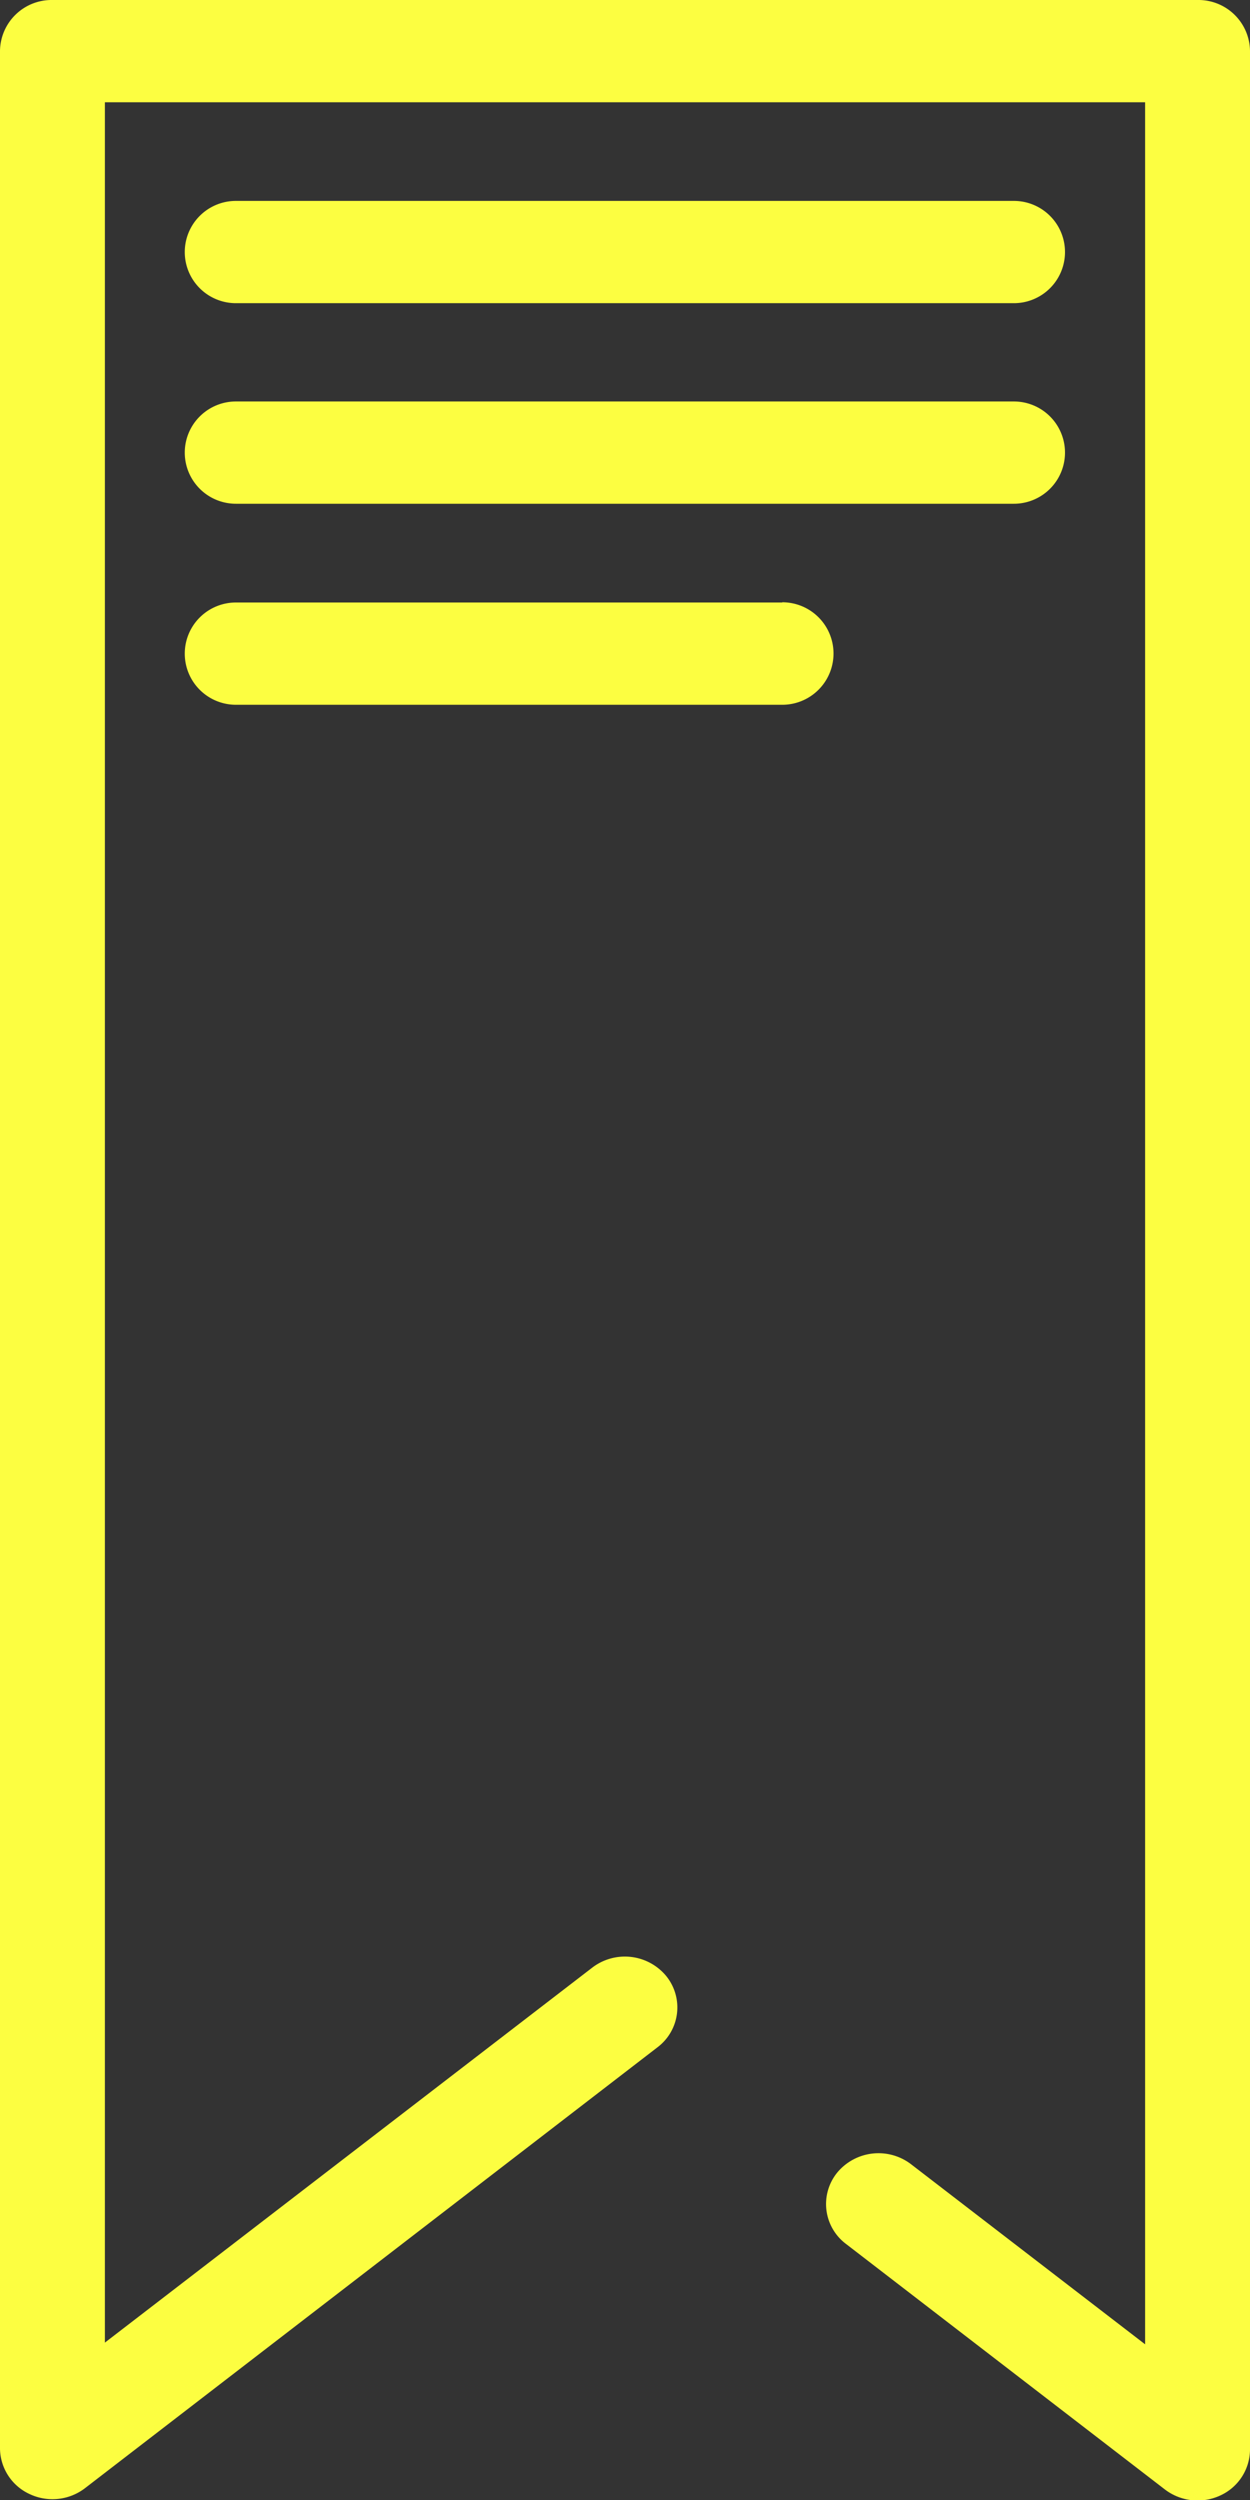
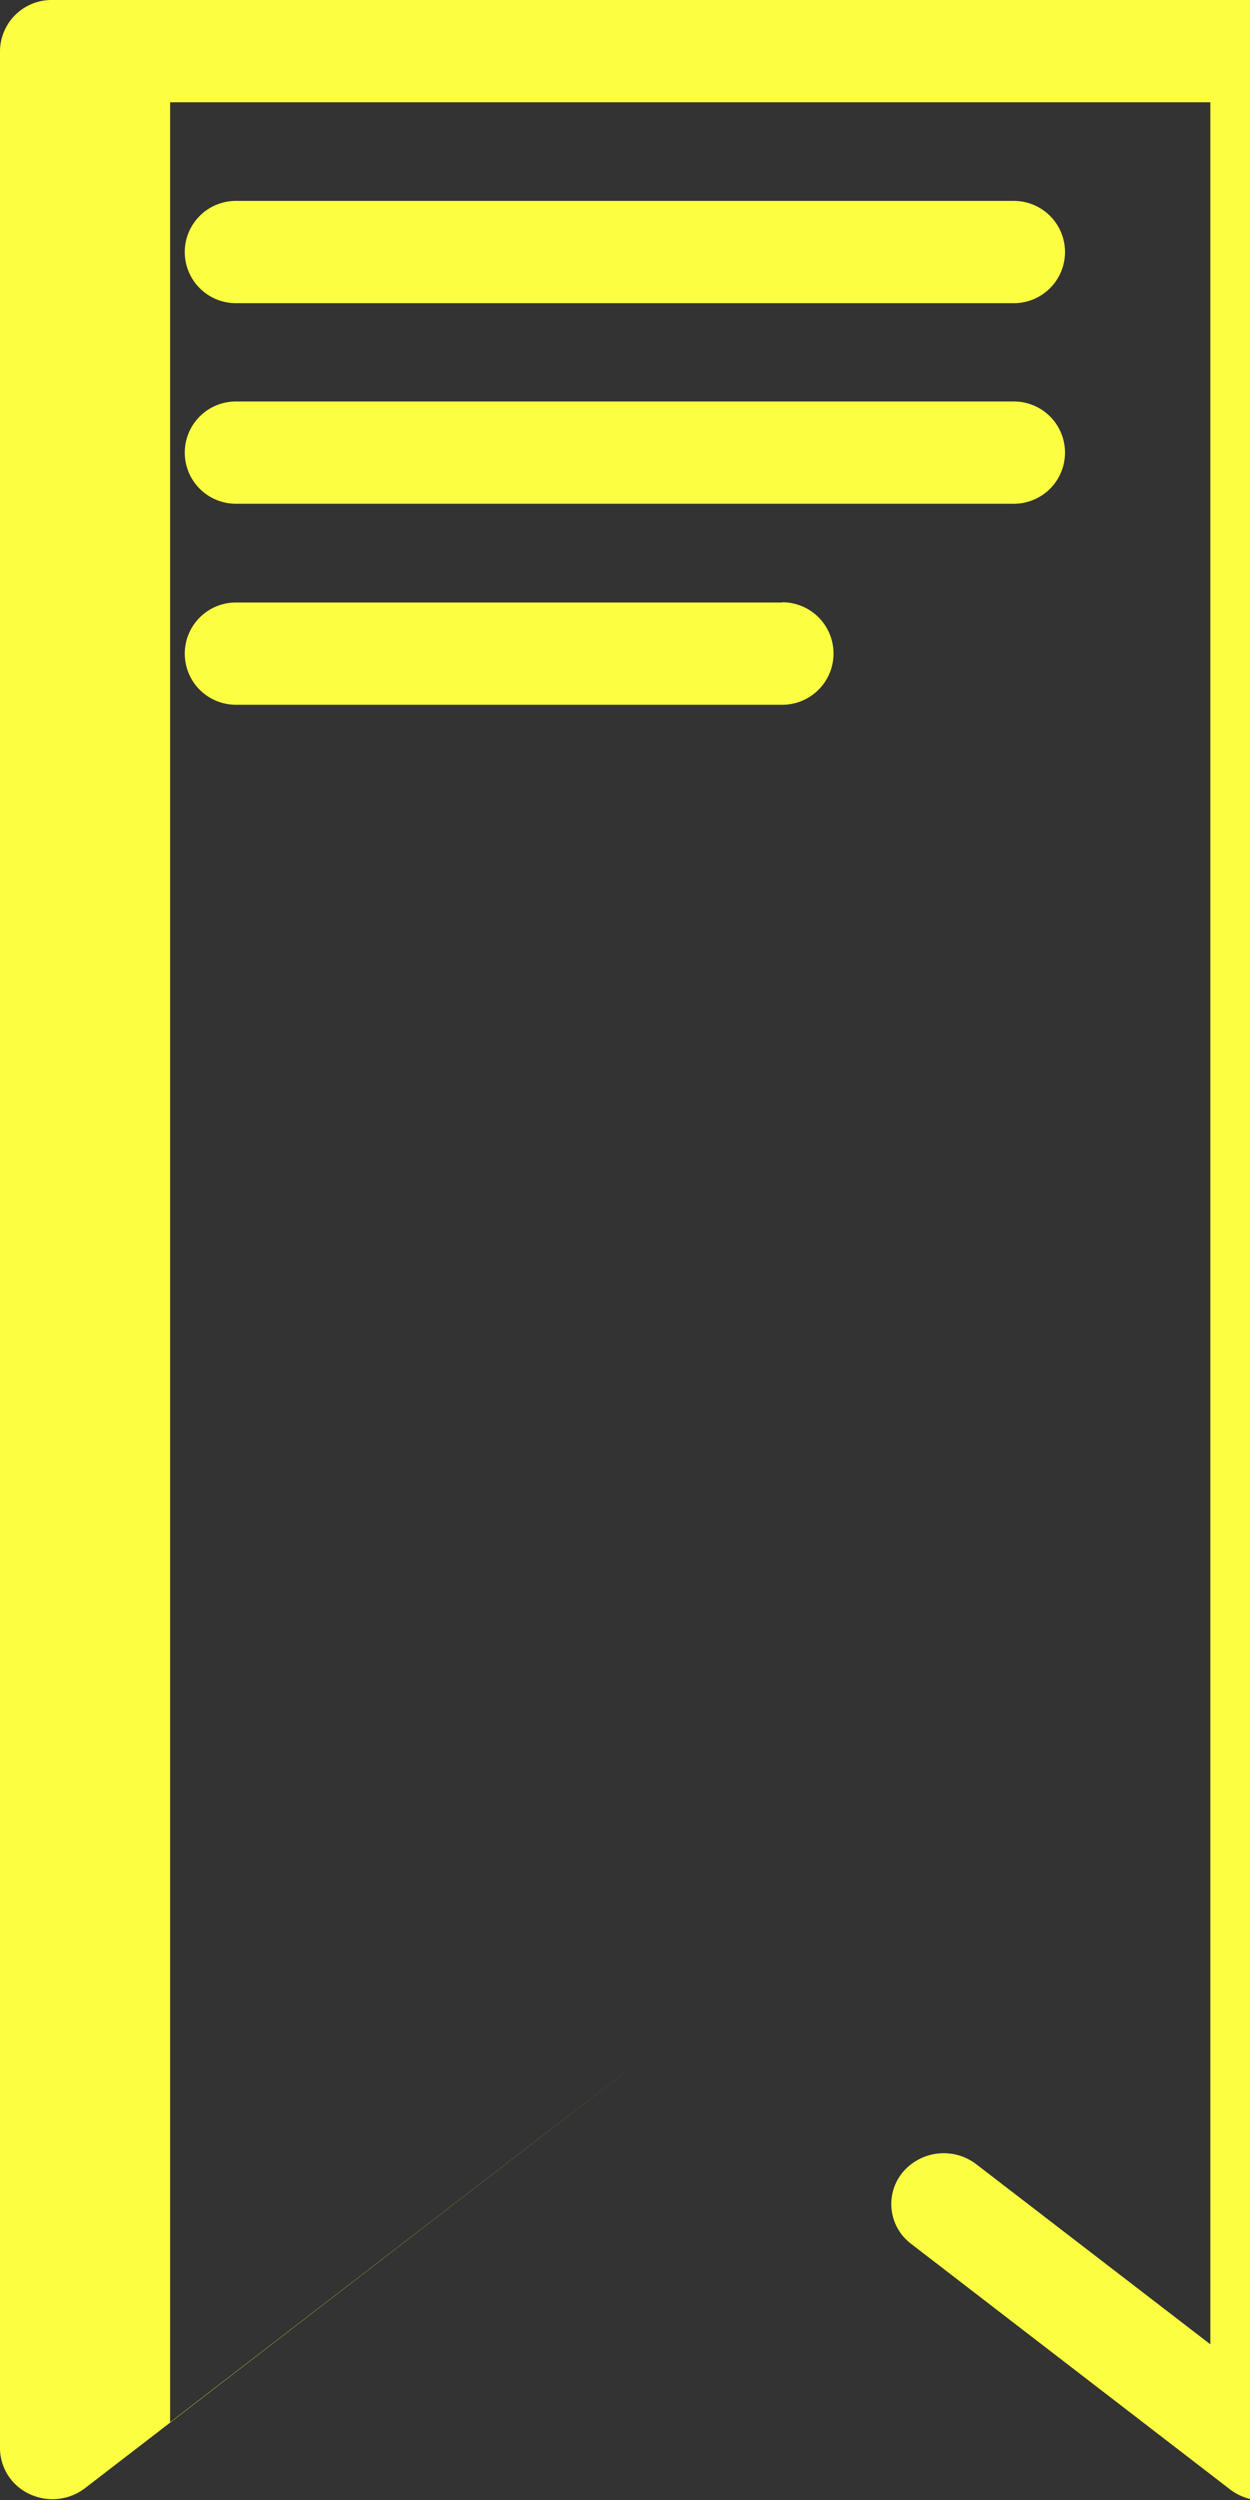
<svg xmlns="http://www.w3.org/2000/svg" width="11" height="22" viewBox="0 0 11 22">
  <rect x="0" y="0" width="11" height="22" fill="#333333" stroke="none" />
  <defs>
    <style>
      .cls-1 {
        fill: #FCFE41;
        fill-rule: evenodd;
      }
    </style>
  </defs>
-   <path id="Forma_1_copiar_2" data-name="Forma 1 copiar 2" class="cls-1" d="M46.538,199H36.461a0.454,0.454,0,0,0-.461.448v21.1a0.447,0.447,0,0,0,.261.4,0.471,0.471,0,0,0,.487-0.052l5.038-3.88a0.439,0.439,0,0,0,.075-0.629,0.472,0.472,0,0,0-.649-0.072l-4.289,3.3V199.9h9.154v19.73l-2.06-1.585a0.472,0.472,0,0,0-.648.072,0.439,0.439,0,0,0,.075.629l2.808,2.162a0.474,0.474,0,0,0,.487.052,0.447,0.447,0,0,0,.261-0.4v-21.1A0.454,0.454,0,0,0,46.538,199Zm-8.462,2.668h6.846a0.448,0.448,0,1,0,0-.9H38.076A0.448,0.448,0,1,0,38.076,201.668Zm0,1.765h6.846a0.448,0.448,0,1,0,0-.9H38.076A0.448,0.448,0,1,0,38.076,203.433Zm4.808,0.869H38.076a0.448,0.448,0,1,0,0,.9h4.808A0.448,0.448,0,1,0,42.884,204.3Z" transform="translate(-36 -199)" />
+   <path id="Forma_1_copiar_2" data-name="Forma 1 copiar 2" class="cls-1" d="M46.538,199H36.461a0.454,0.454,0,0,0-.461.448v21.1a0.447,0.447,0,0,0,.261.4,0.471,0.471,0,0,0,.487-0.052l5.038-3.88l-4.289,3.3V199.9h9.154v19.73l-2.06-1.585a0.472,0.472,0,0,0-.648.072,0.439,0.439,0,0,0,.075.629l2.808,2.162a0.474,0.474,0,0,0,.487.052,0.447,0.447,0,0,0,.261-0.4v-21.1A0.454,0.454,0,0,0,46.538,199Zm-8.462,2.668h6.846a0.448,0.448,0,1,0,0-.9H38.076A0.448,0.448,0,1,0,38.076,201.668Zm0,1.765h6.846a0.448,0.448,0,1,0,0-.9H38.076A0.448,0.448,0,1,0,38.076,203.433Zm4.808,0.869H38.076a0.448,0.448,0,1,0,0,.9h4.808A0.448,0.448,0,1,0,42.884,204.3Z" transform="translate(-36 -199)" />
</svg>